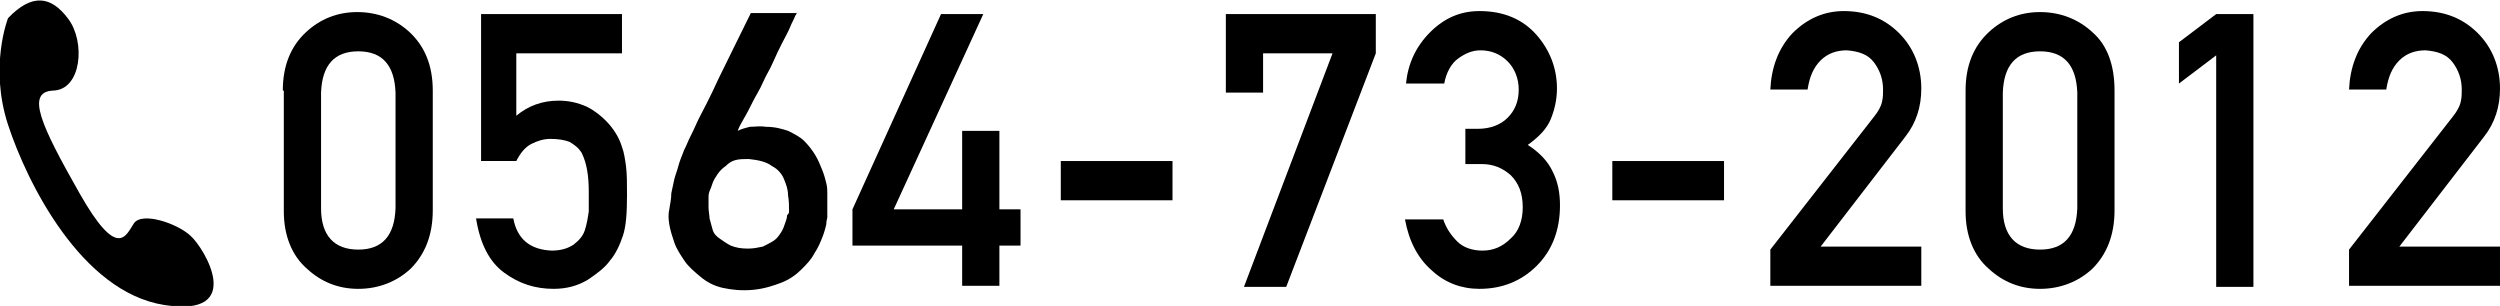
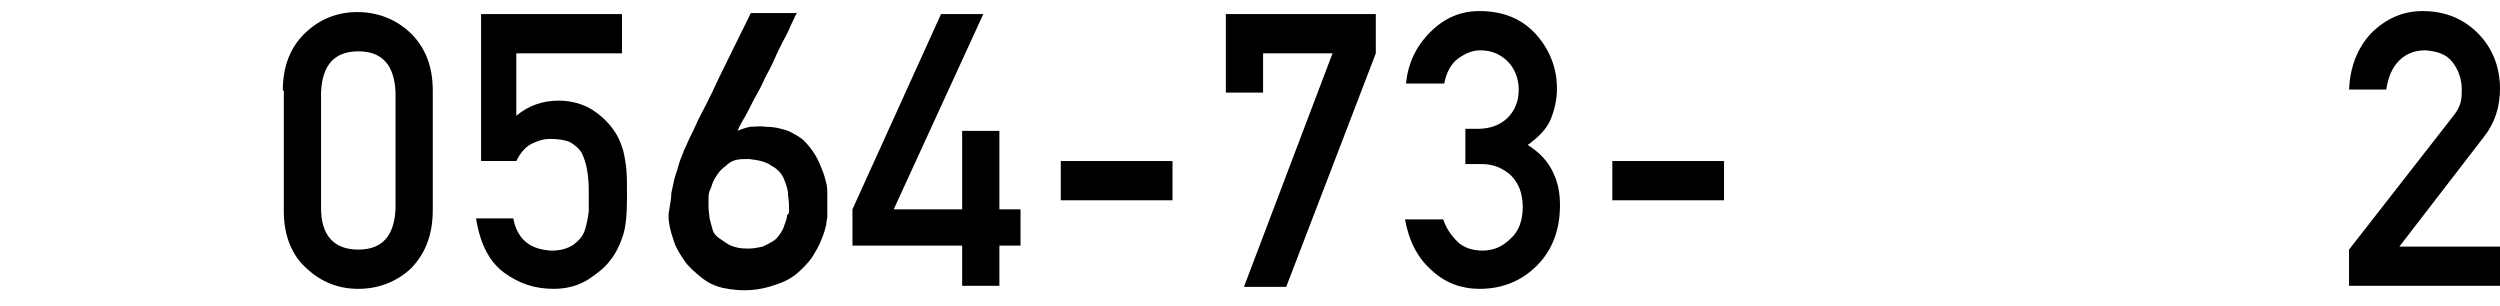
<svg xmlns="http://www.w3.org/2000/svg" version="1.1" id="レイヤー_1" x="0px" y="0px" viewBox="0 0 248.4 30.4" style="enable-background:new 0 0 248.4 30.4;" xml:space="preserve">
  <g>
    <g>
      <path d="M28.1,9c0-2.5,0.8-4.4,2.3-5.8c1.4-1.3,3.1-2,5.1-2c2,0,3.8,0.7,5.2,2C42.2,4.6,43,6.5,43,9v11.9c0,2.5-0.8,4.4-2.2,5.8    c-1.4,1.3-3.2,2-5.2,2c-2,0-3.7-0.7-5.1-2c-1.5-1.3-2.3-3.3-2.3-5.7V9z M39.3,9.2c-0.1-2.7-1.3-4.1-3.7-4.1    c-2.4,0-3.6,1.4-3.7,4.1v11.5c0,2.7,1.3,4.1,3.7,4.1c2.4,0,3.6-1.4,3.7-4.1V9.2z" />
      <path d="M47.8,1.4h14v3.9H51.3v6.2c1.2-1,2.6-1.5,4.2-1.5c1,0,1.9,0.2,2.8,0.6c0.8,0.4,1.4,0.9,1.9,1.4c0.7,0.7,1.3,1.6,1.6,2.6    c0.2,0.5,0.3,1.2,0.4,1.9c0.1,0.8,0.1,1.7,0.1,2.9c0,1.8-0.1,3.1-0.4,4c-0.3,0.9-0.7,1.8-1.3,2.5c-0.5,0.7-1.3,1.3-2.2,1.9    c-1,0.6-2.1,0.9-3.4,0.9c-1.8,0-3.4-0.5-4.9-1.6c-1.5-1.1-2.4-2.9-2.8-5.4H51c0.4,2.1,1.7,3.1,3.8,3.2c0.9,0,1.6-0.2,2.2-0.6    c0.5-0.4,0.9-0.8,1.1-1.4c0.2-0.6,0.3-1.2,0.4-1.9c0-0.7,0-1.3,0-2c0-1.5-0.2-2.8-0.7-3.8c-0.3-0.5-0.7-0.8-1.2-1.1    c-0.5-0.2-1.2-0.3-1.9-0.3c-0.7,0-1.3,0.2-1.9,0.5c-0.6,0.3-1.1,0.9-1.5,1.7h-3.5V1.4z" />
      <path d="M79.2,1.2c0,0,0,0.1-0.2,0.4c-0.1,0.3-0.3,0.6-0.5,1.1c-0.2,0.5-0.5,1-0.8,1.6s-0.6,1.2-0.9,1.9c-0.3,0.7-0.7,1.3-1,2    c-0.3,0.7-0.7,1.3-1,1.9c-0.3,0.6-0.6,1.2-0.9,1.7c-0.3,0.5-0.5,0.9-0.6,1.2c0.4-0.2,0.8-0.3,1.2-0.4c0.5,0,1-0.1,1.6,0    c0.9,0,1.6,0.2,2.2,0.4c0.6,0.3,1.2,0.6,1.6,1s0.8,0.9,1.1,1.4c0.3,0.5,0.5,1,0.7,1.5c0.2,0.5,0.3,0.9,0.4,1.3    c0.1,0.4,0.1,0.7,0.1,1c0,0.1,0,0.2,0,0.4c0,0.2,0,0.4,0,0.7s0,0.5,0,0.7c0,0.2,0,0.5,0,0.6c0,0.1-0.1,0.3-0.1,0.7    c-0.1,0.4-0.2,0.8-0.4,1.3c-0.2,0.5-0.4,1-0.8,1.6c-0.3,0.6-0.8,1.1-1.3,1.6c-0.5,0.5-1.2,1-2,1.3s-1.7,0.6-2.8,0.7    c-1.1,0.1-2.1,0-3-0.2c-0.9-0.2-1.6-0.6-2.2-1.1c-0.6-0.5-1.2-1-1.6-1.6c-0.4-0.6-0.8-1.2-1-1.8s-0.4-1.2-0.5-1.8    c-0.1-0.6-0.1-1.1,0-1.5c0.1-0.6,0.2-1.1,0.2-1.6c0.1-0.5,0.2-0.9,0.3-1.4c0.1-0.4,0.3-0.9,0.4-1.3c0.1-0.4,0.3-0.9,0.5-1.4    c0-0.1,0.2-0.4,0.4-0.9s0.5-1,0.8-1.7c0.3-0.7,0.7-1.4,1.1-2.2s0.8-1.6,1.2-2.5c1-2,2-4.1,3.2-6.5H79.2z M78.4,21    c0-0.5,0-1-0.1-1.6c0-0.6-0.2-1.1-0.4-1.6c-0.2-0.5-0.6-1-1.2-1.3c-0.5-0.4-1.3-0.6-2.3-0.7c-0.5,0-0.9,0-1.3,0.1    c-0.4,0.1-0.7,0.3-1,0.6c-0.3,0.2-0.6,0.5-0.8,0.8c-0.2,0.3-0.4,0.6-0.5,0.9s-0.2,0.6-0.3,0.8c-0.1,0.3-0.1,0.4-0.1,0.6    c0,0.3,0,0.7,0,1c0,0.4,0.1,0.8,0.1,1.1c0.1,0.4,0.2,0.7,0.3,1.1s0.4,0.7,0.7,0.9s0.7,0.5,1.1,0.7c0.5,0.2,1,0.3,1.7,0.3    c0.6,0,1-0.1,1.5-0.2c0.4-0.2,0.8-0.4,1.1-0.6c0.3-0.2,0.5-0.5,0.7-0.8s0.3-0.6,0.4-0.9c0.1-0.3,0.2-0.5,0.2-0.8    C78.4,21.2,78.4,21.1,78.4,21z" />
      <path d="M84.7,20.8l8.8-19.4h4.2l-8.9,19.4h6.8V13h3.7v7.8h2.1v3.6h-2.1v4h-3.7v-4l-10.9,0V20.8z" />
      <path d="M105.4,16h11.1v3.9h-11.1V16z" />
      <path d="M121.8,1.4h14.9v3.9l-8.9,23.2h-4.2l8.8-23.2h-6.9v3.9h-3.7V1.4z" />
      <path d="M145.5,12.8h1.3c1.3,0,2.3-0.4,3-1.1c0.7-0.7,1.1-1.6,1.1-2.8c0-1.1-0.4-2.1-1.1-2.8c-0.7-0.7-1.6-1.1-2.7-1.1    c-0.8,0-1.5,0.3-2.2,0.8c-0.7,0.5-1.2,1.4-1.4,2.5h-3.8c0.2-2,1-3.7,2.4-5.1c1.4-1.4,3-2.1,4.9-2.1c2.4,0,4.3,0.8,5.7,2.4    c1.3,1.5,2,3.3,2,5.3c0,1-0.2,2-0.6,3c-0.4,1-1.2,1.8-2.3,2.6c1.1,0.7,2,1.6,2.5,2.7c0.5,1,0.7,2.1,0.7,3.3c0,2.5-0.8,4.5-2.3,6    c-1.5,1.5-3.4,2.3-5.7,2.3c-1.8,0-3.4-0.6-4.7-1.8c-1.4-1.2-2.3-2.9-2.7-5.1h3.8c0.3,0.9,0.8,1.6,1.4,2.2c0.6,0.6,1.5,0.9,2.5,0.9    c1.1,0,2-0.4,2.8-1.2c0.8-0.7,1.2-1.8,1.2-3.1c0-1.4-0.4-2.4-1.2-3.2c-0.8-0.7-1.7-1.1-2.9-1.1h-1.6V12.8z" />
      <path d="M160.2,16h11.1v3.9h-11.1V16z" />
-       <path d="M175.9,24.8l10.3-13.2c0.4-0.5,0.7-1,0.8-1.5c0.1-0.4,0.1-0.8,0.1-1.2c0-1-0.3-1.9-0.9-2.7c-0.6-0.8-1.5-1.1-2.7-1.2    c-1,0-1.9,0.3-2.6,1c-0.7,0.7-1.1,1.6-1.3,2.9h-3.7c0.1-2.2,0.8-4.1,2.2-5.6c1.4-1.4,3.1-2.2,5.1-2.2c2.3,0,4.1,0.8,5.5,2.2    c1.4,1.4,2.2,3.3,2.2,5.5c0,1.8-0.5,3.4-1.6,4.8l-8.4,10.9h10v3.9h-15V24.8z" />
-       <path d="M195.3,9c0-2.5,0.8-4.4,2.3-5.8c1.4-1.3,3.1-2,5.1-2c2,0,3.8,0.7,5.2,2c1.5,1.3,2.2,3.3,2.2,5.8v11.9    c0,2.5-0.8,4.4-2.2,5.8c-1.4,1.3-3.2,2-5.2,2c-2,0-3.7-0.7-5.1-2c-1.5-1.3-2.3-3.3-2.3-5.7V9z M206.4,9.2    c-0.1-2.7-1.3-4.1-3.7-4.1c-2.4,0-3.6,1.4-3.7,4.1v11.5c0,2.7,1.3,4.1,3.7,4.1c2.4,0,3.6-1.4,3.7-4.1V9.2z" />
-       <path d="M220.2,5.5l-3.7,2.8V4.2l3.7-2.8h3.7v27.1h-3.7V5.5z" />
      <path d="M233.4,24.8l10.3-13.2c0.4-0.5,0.7-1,0.8-1.5c0.1-0.4,0.1-0.8,0.1-1.2c0-1-0.3-1.9-0.9-2.7c-0.6-0.8-1.5-1.1-2.7-1.2    c-1,0-1.9,0.3-2.6,1c-0.7,0.7-1.1,1.6-1.3,2.9h-3.7c0.1-2.2,0.8-4.1,2.2-5.6c1.4-1.4,3.1-2.2,5.1-2.2c2.3,0,4.1,0.8,5.5,2.2    c1.4,1.4,2.2,3.3,2.2,5.5c0,1.8-0.5,3.4-1.6,4.8l-8.4,10.9h10v3.9h-15V24.8z" />
    </g>
-     <path d="M0.8,1.8c0,0-1.9,4.8,0,10.6S8.1,29,16.3,30.3s4-5.7,2.6-6.9c-1.3-1.2-4.8-2.4-5.6-1.2s-1.6,3.7-5.4-3S2.5,9.1,5.3,9   c2.8-0.1,3.2-4.8,1.5-7.1S3.2-0.7,0.8,1.8z" />
  </g>
</svg>